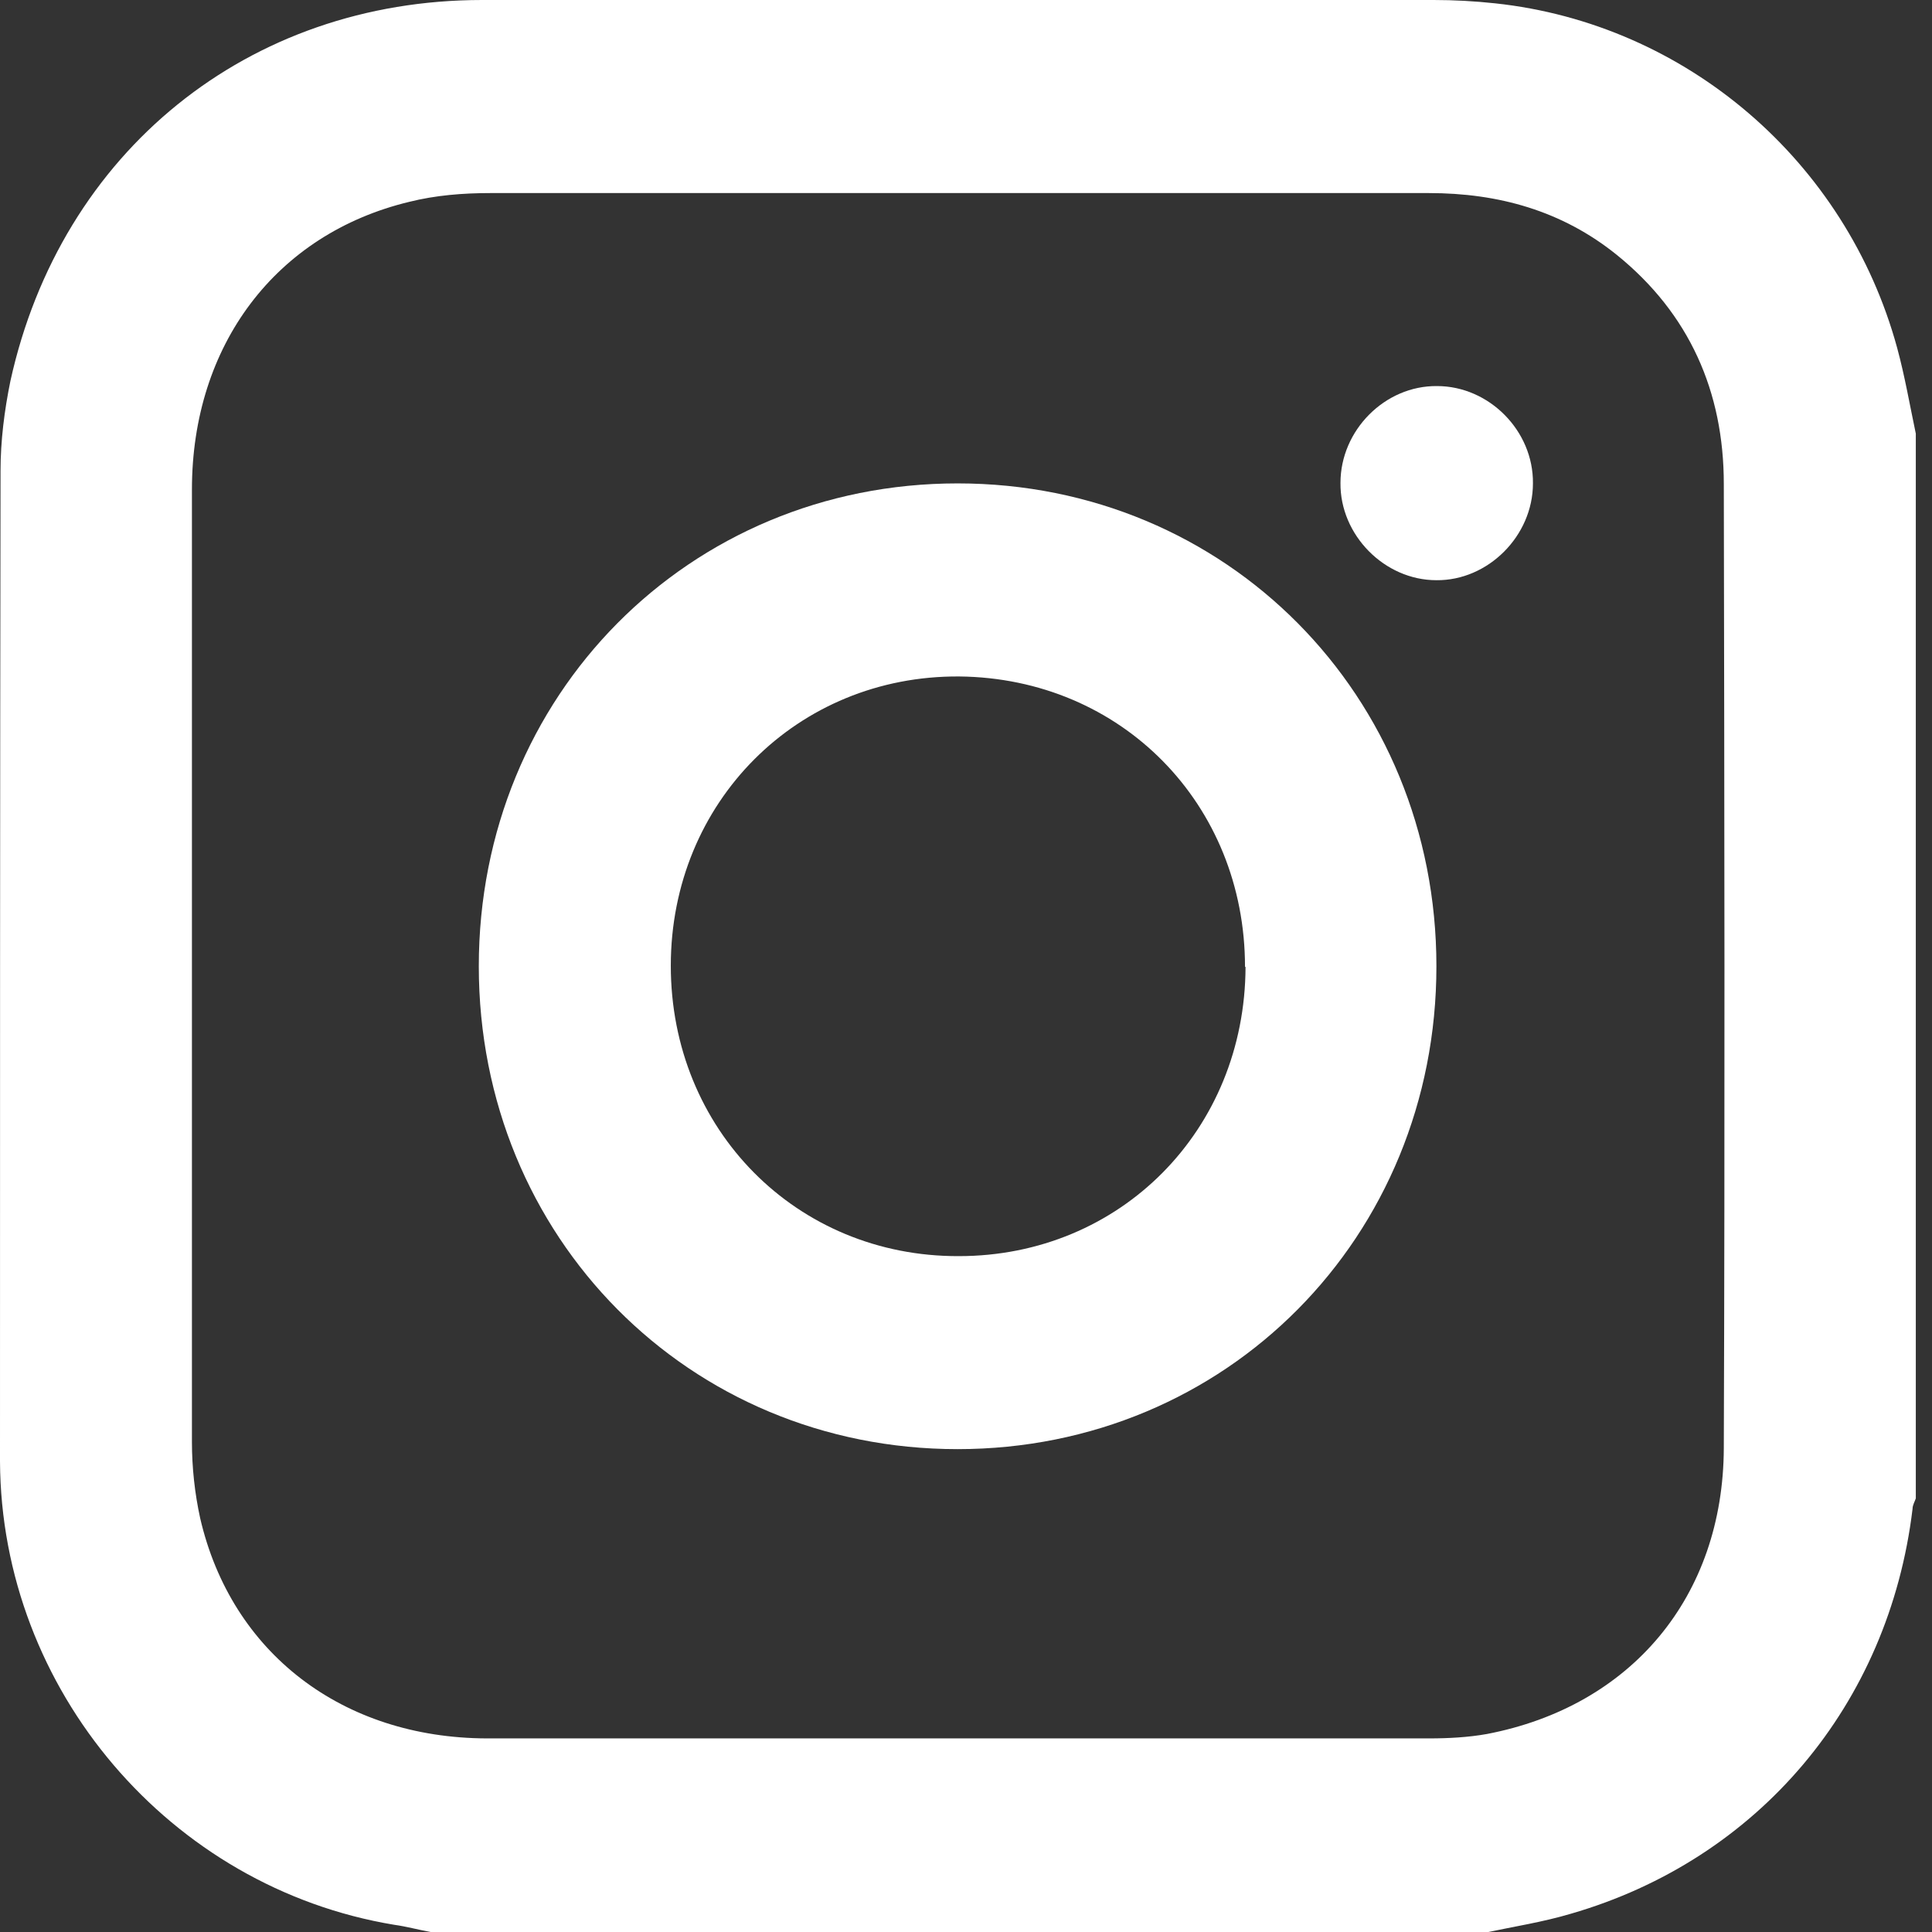
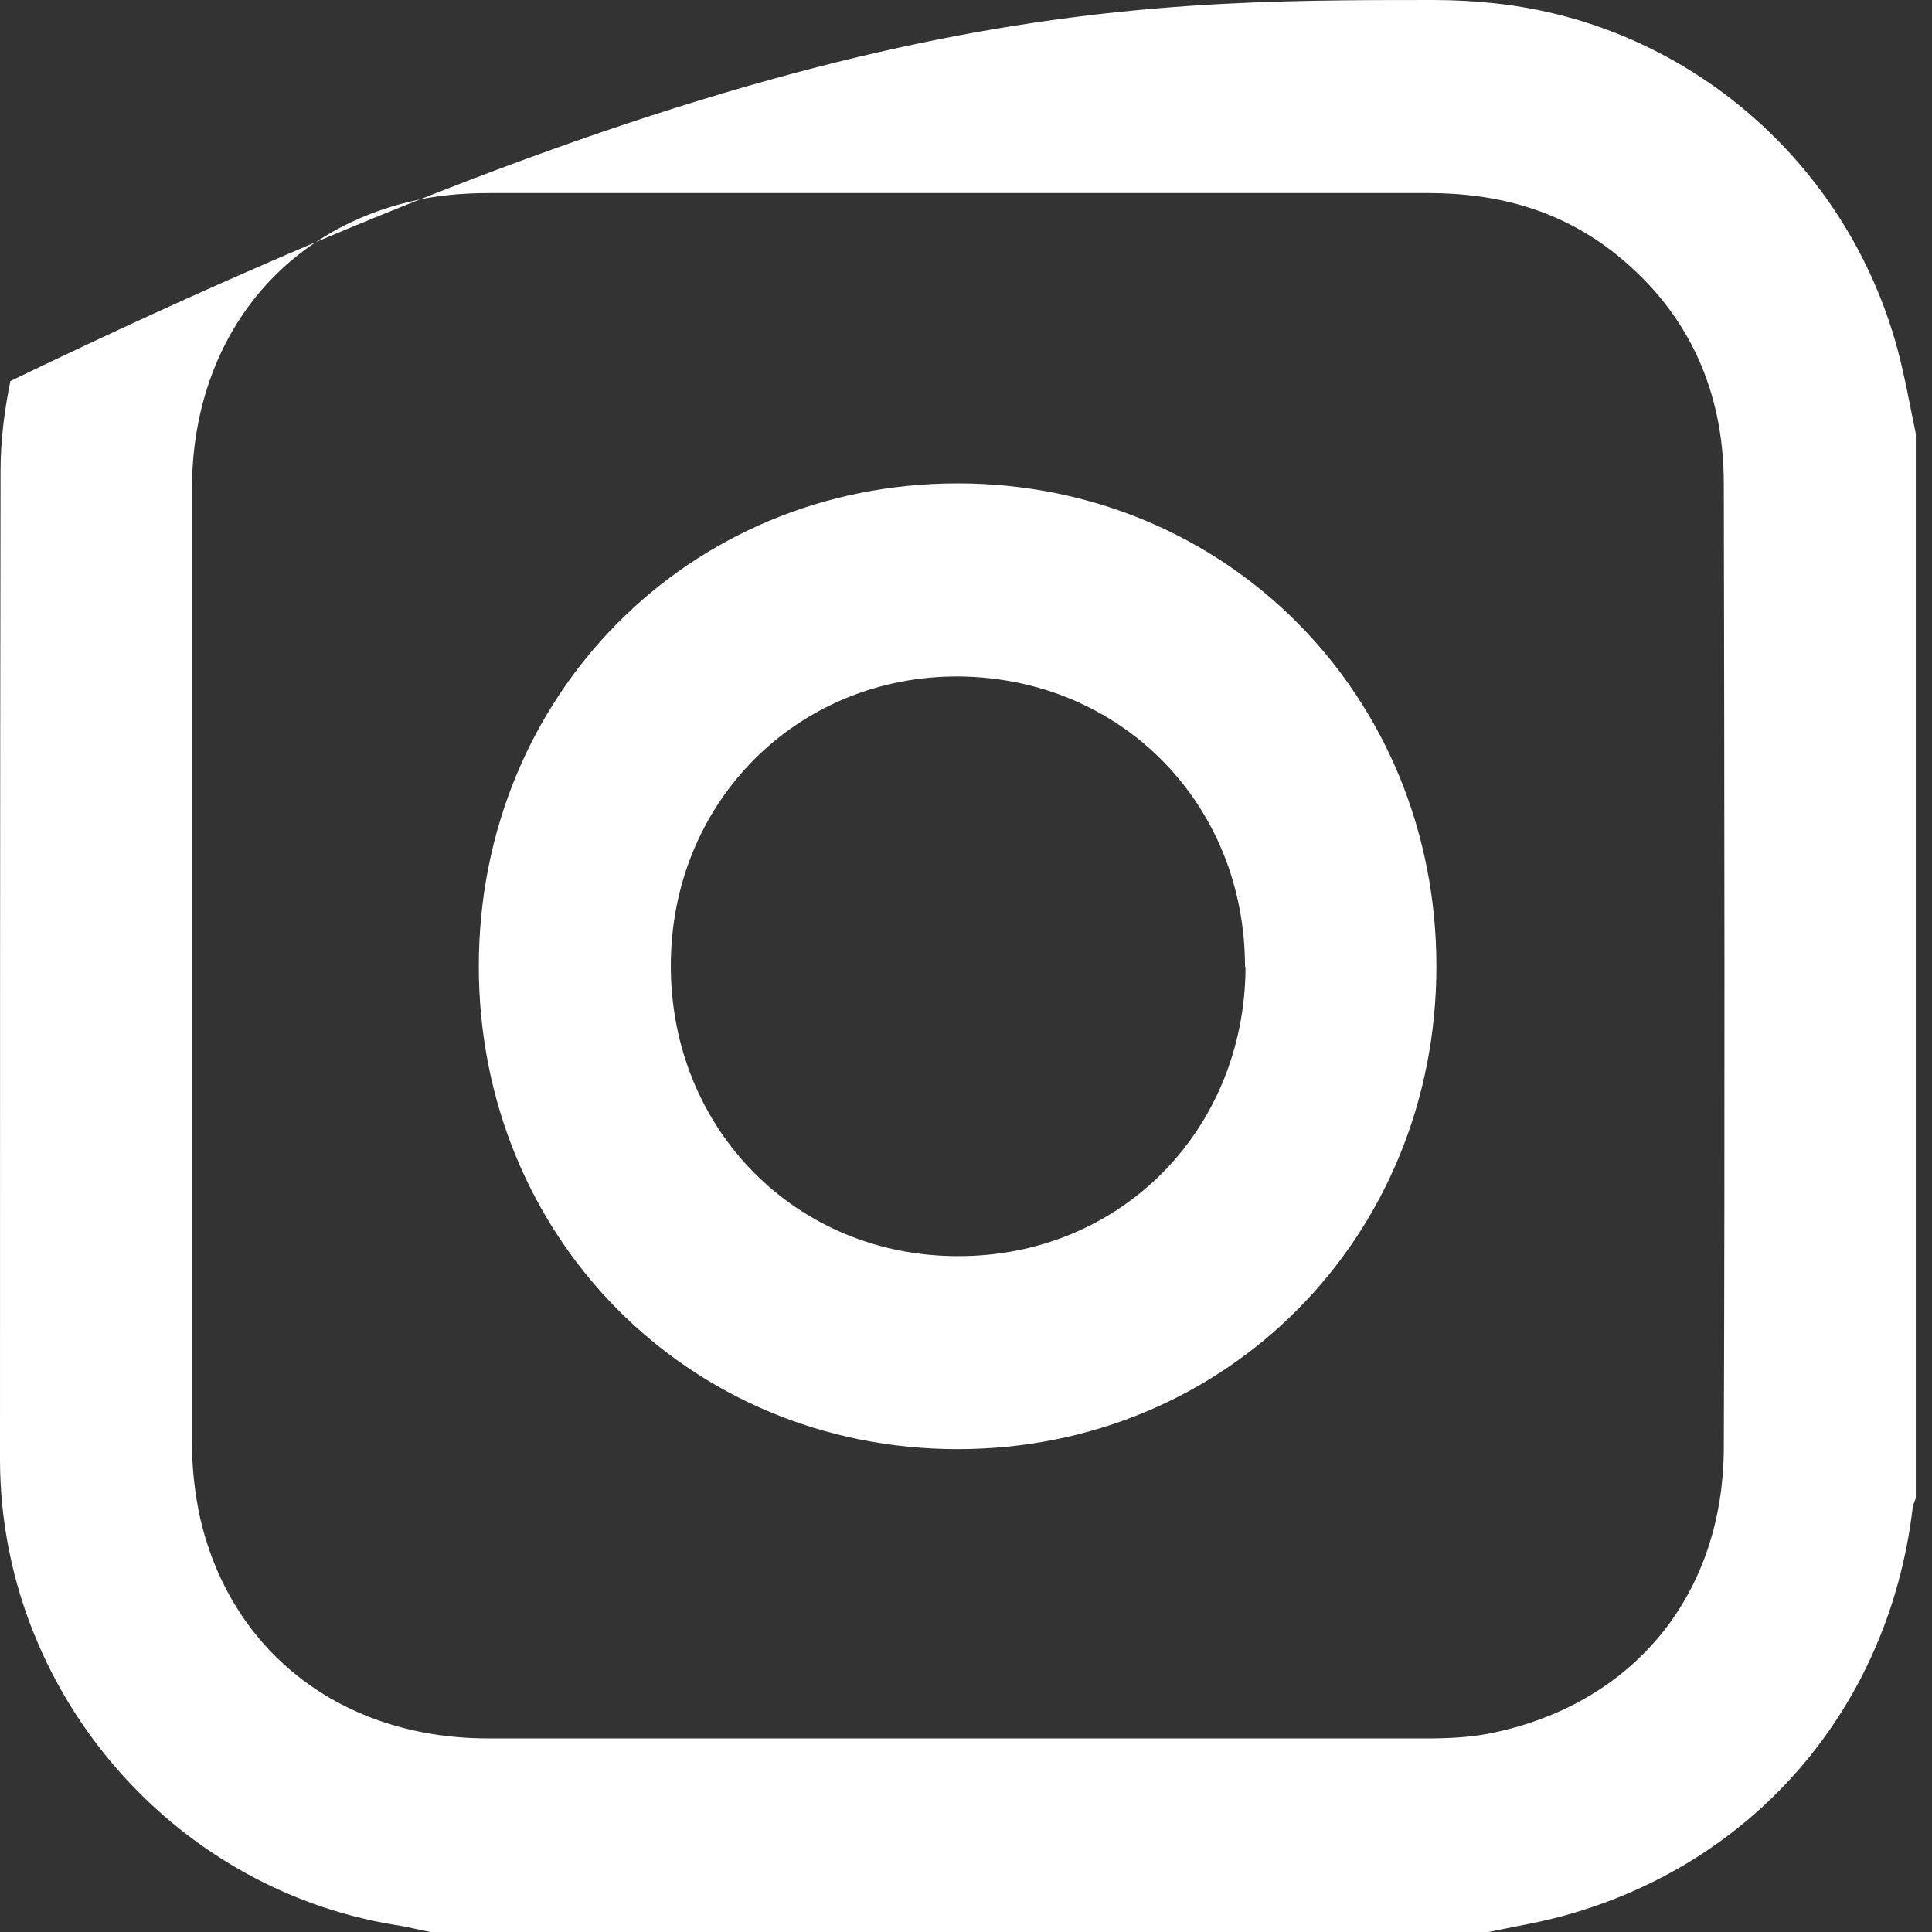
<svg xmlns="http://www.w3.org/2000/svg" width="29" height="29" viewBox="0 0 29 29" fill="none">
  <rect x="0" y="0" width="29" height="29" fill="#333333" stroke="none" />
-   <path d="M22.294 29H6.463C6.282 28.967 6.1 28.917 5.919 28.892C2.552 28.336 0.016 25.364 0 21.935C0 16.978 0 12.022 0.008 7.065C0.008 6.617 0.066 6.16 0.156 5.72C0.914 2.275 3.729 0 7.237 0C11.995 0 16.762 0 21.52 0C21.825 0 22.138 0.017 22.442 0.05C25.308 0.357 27.711 2.416 28.477 5.222C28.592 5.646 28.666 6.077 28.757 6.509V22.491C28.741 22.541 28.708 22.591 28.708 22.649C28.354 25.588 26.394 27.912 23.579 28.726C23.159 28.851 22.731 28.917 22.302 29.008L22.294 29ZM14.374 2.898C12.036 2.898 9.698 2.898 7.36 2.898C6.948 2.898 6.537 2.931 6.142 3.03C4.141 3.512 2.881 5.181 2.881 7.348C2.881 12.113 2.881 16.879 2.881 21.644C2.881 22.026 2.923 22.416 3.005 22.79C3.474 24.816 5.145 26.086 7.302 26.094C12.02 26.094 16.737 26.094 21.454 26.094C21.743 26.094 22.039 26.078 22.319 26.028C24.484 25.613 25.867 23.969 25.875 21.735C25.892 16.912 25.884 12.088 25.875 7.265C25.875 5.878 25.357 4.707 24.27 3.827C23.447 3.163 22.492 2.898 21.446 2.898C19.092 2.898 16.729 2.898 14.374 2.898Z" fill="white" />
+   <path d="M22.294 29H6.463C6.282 28.967 6.1 28.917 5.919 28.892C2.552 28.336 0.016 25.364 0 21.935C0 16.978 0 12.022 0.008 7.065C0.008 6.617 0.066 6.16 0.156 5.72C11.995 0 16.762 0 21.52 0C21.825 0 22.138 0.017 22.442 0.05C25.308 0.357 27.711 2.416 28.477 5.222C28.592 5.646 28.666 6.077 28.757 6.509V22.491C28.741 22.541 28.708 22.591 28.708 22.649C28.354 25.588 26.394 27.912 23.579 28.726C23.159 28.851 22.731 28.917 22.302 29.008L22.294 29ZM14.374 2.898C12.036 2.898 9.698 2.898 7.36 2.898C6.948 2.898 6.537 2.931 6.142 3.03C4.141 3.512 2.881 5.181 2.881 7.348C2.881 12.113 2.881 16.879 2.881 21.644C2.881 22.026 2.923 22.416 3.005 22.79C3.474 24.816 5.145 26.086 7.302 26.094C12.02 26.094 16.737 26.094 21.454 26.094C21.743 26.094 22.039 26.078 22.319 26.028C24.484 25.613 25.867 23.969 25.875 21.735C25.892 16.912 25.884 12.088 25.875 7.265C25.875 5.878 25.357 4.707 24.27 3.827C23.447 3.163 22.492 2.898 21.446 2.898C19.092 2.898 16.729 2.898 14.374 2.898Z" fill="white" />
  <path d="M14.374 21.752C10.34 21.752 7.187 18.572 7.187 14.504C7.187 10.436 10.34 7.256 14.374 7.256C18.408 7.256 21.561 10.436 21.561 14.504C21.561 18.572 18.408 21.752 14.374 21.752ZM18.688 14.513C18.688 12.072 16.836 10.179 14.399 10.154C11.97 10.137 10.069 12.039 10.069 14.496C10.069 16.953 11.954 18.863 14.391 18.855C16.819 18.855 18.688 16.962 18.696 14.513H18.688Z" fill="white" />
-   <path d="M23.01 7.256C23.01 8.045 22.335 8.717 21.561 8.709C20.779 8.709 20.112 8.028 20.121 7.248C20.121 6.459 20.788 5.787 21.57 5.795C22.352 5.795 23.019 6.467 23.01 7.256Z" fill="white" />
</svg>